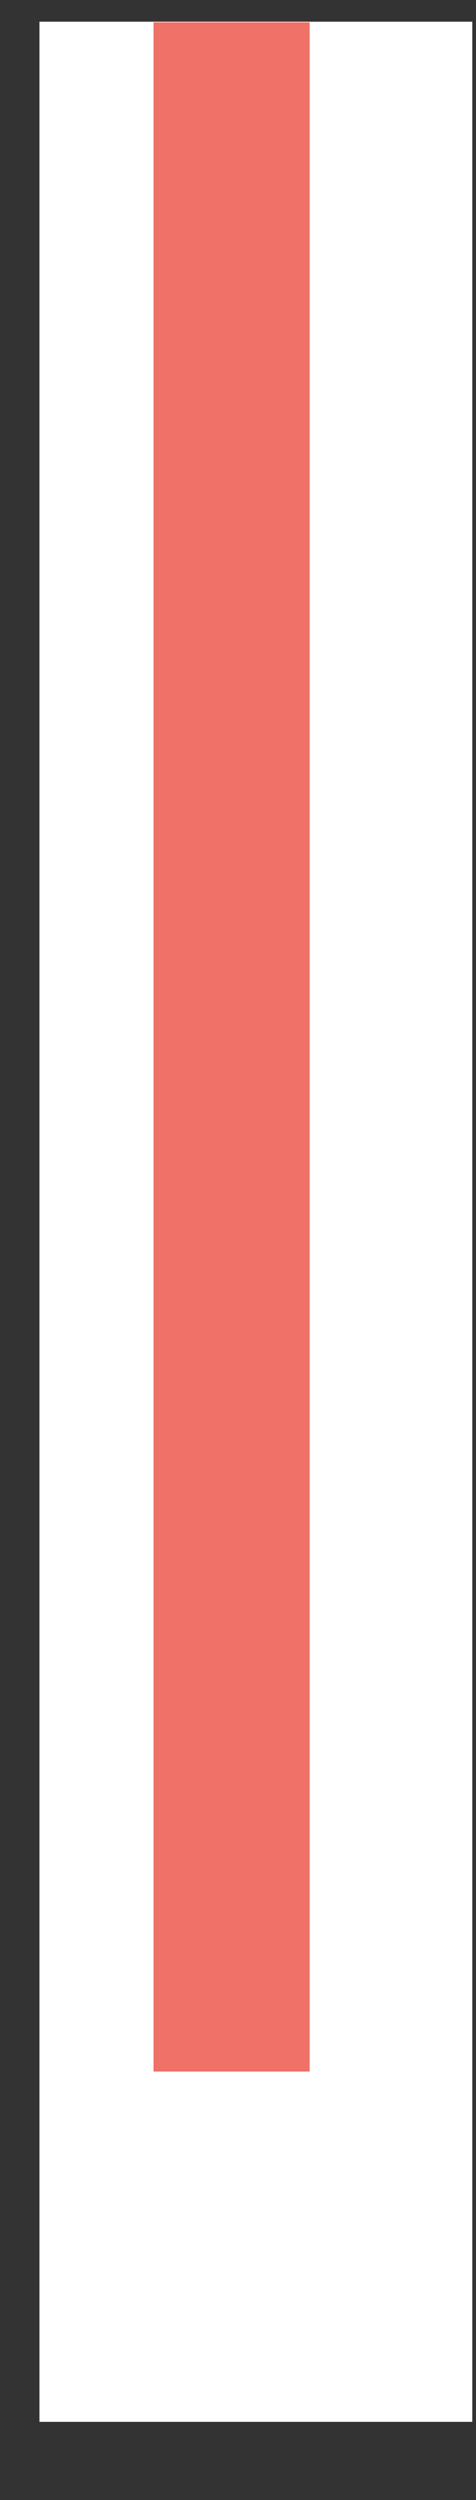
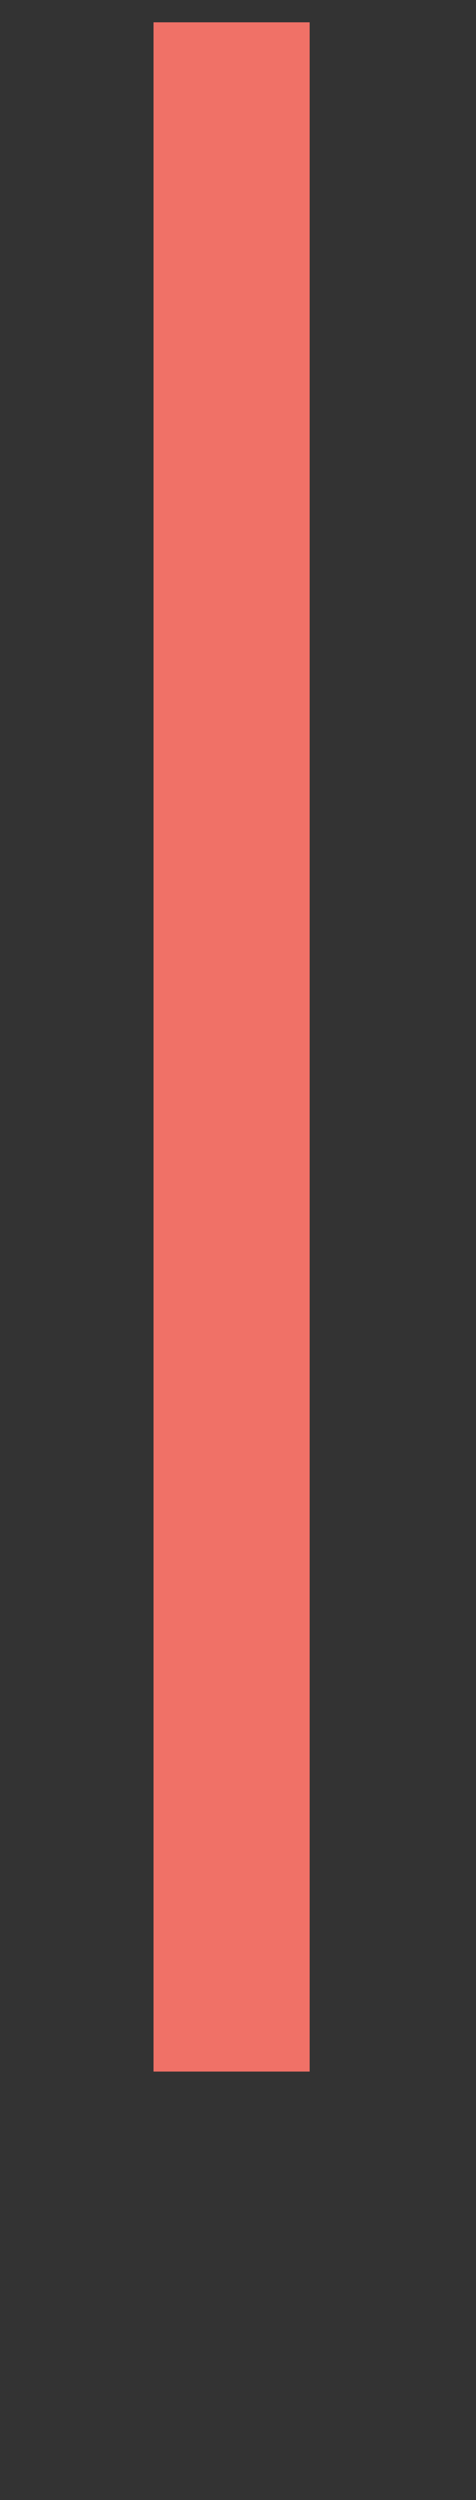
<svg xmlns="http://www.w3.org/2000/svg" width="12" zoomAndPan="magnify" viewBox="0 0 9 47.25" height="63" preserveAspectRatio="xMidYMid meet" version="1.0">
  <rect x="0" y="0" width="9" height="47.25" fill="#333333" stroke="none" />
  <defs>
    <clipPath id="3c15001219">
-       <path d="M 0.746 0.41 L 8.93 0.41 L 8.93 45.773 L 0.746 45.773 Z M 0.746 0.41 " clip-rule="nonzero" />
-     </clipPath>
+       </clipPath>
  </defs>
  <g clip-path="url(#3c15001219)">
    <path fill="#ffffff" d="M 0.746 0.41 L 8.93 0.41 L 8.93 45.773 L 0.746 45.773 Z M 0.746 0.41 " fill-opacity="1" fill-rule="nonzero" />
  </g>
  <path stroke-linecap="butt" transform="matrix(0, -0.738, 0.738, 0, 2.902, 39.152)" fill="none" stroke-linejoin="miter" d="M -0.001 2.001 L 52.48 2.001 " stroke="#f07167" stroke-width="4" stroke-opacity="1" stroke-miterlimit="4" />
</svg>